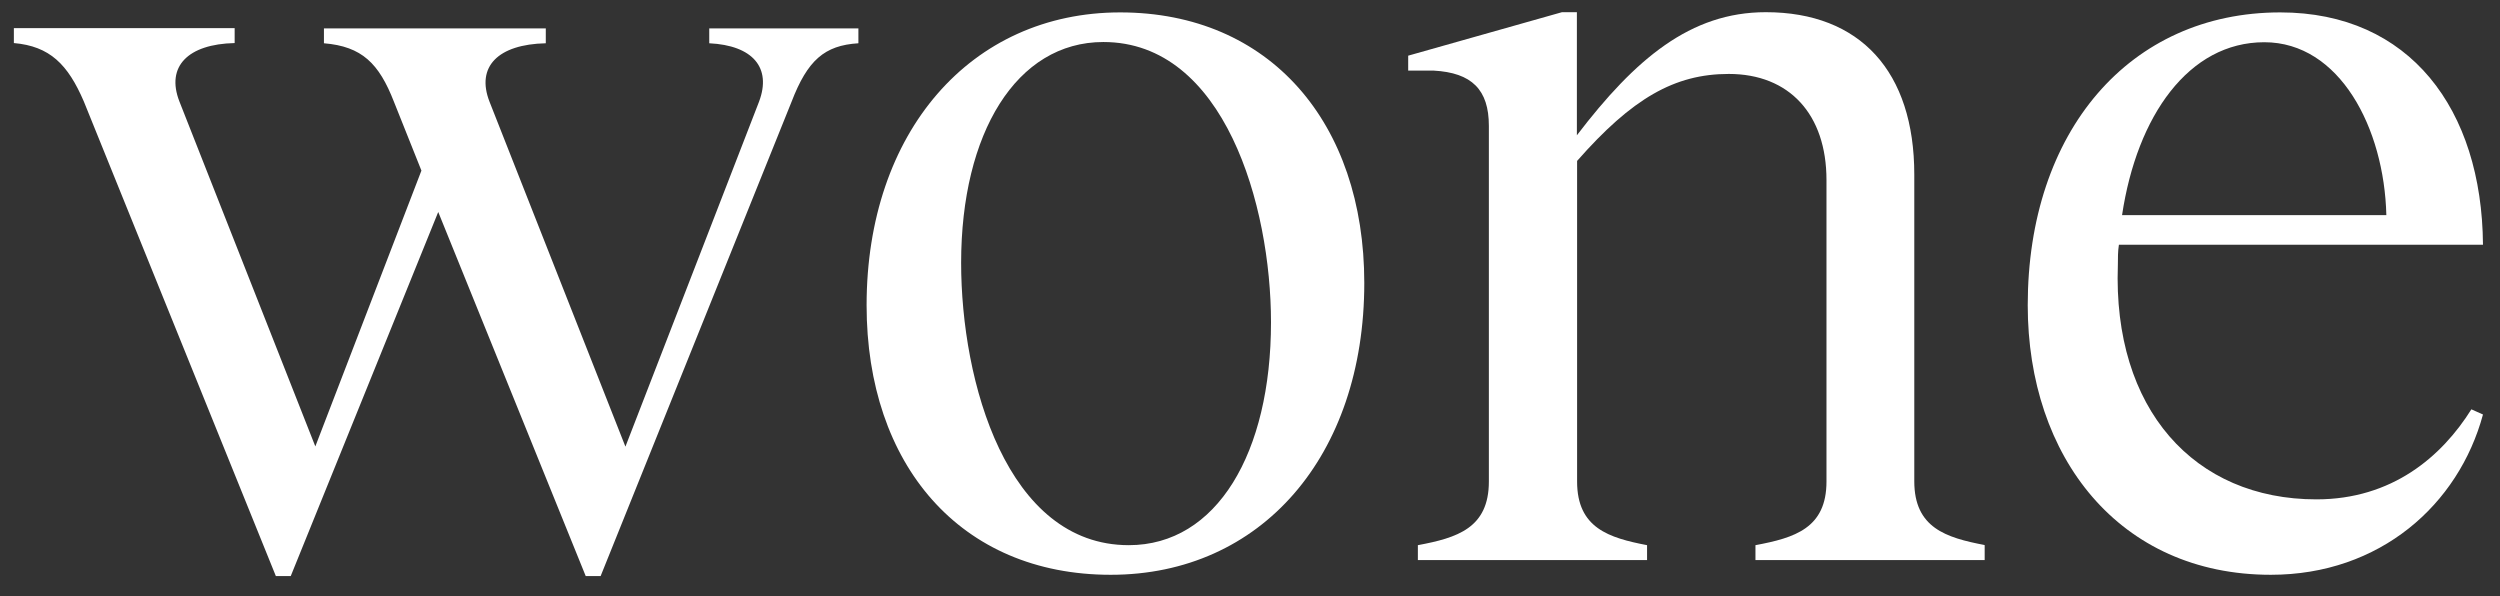
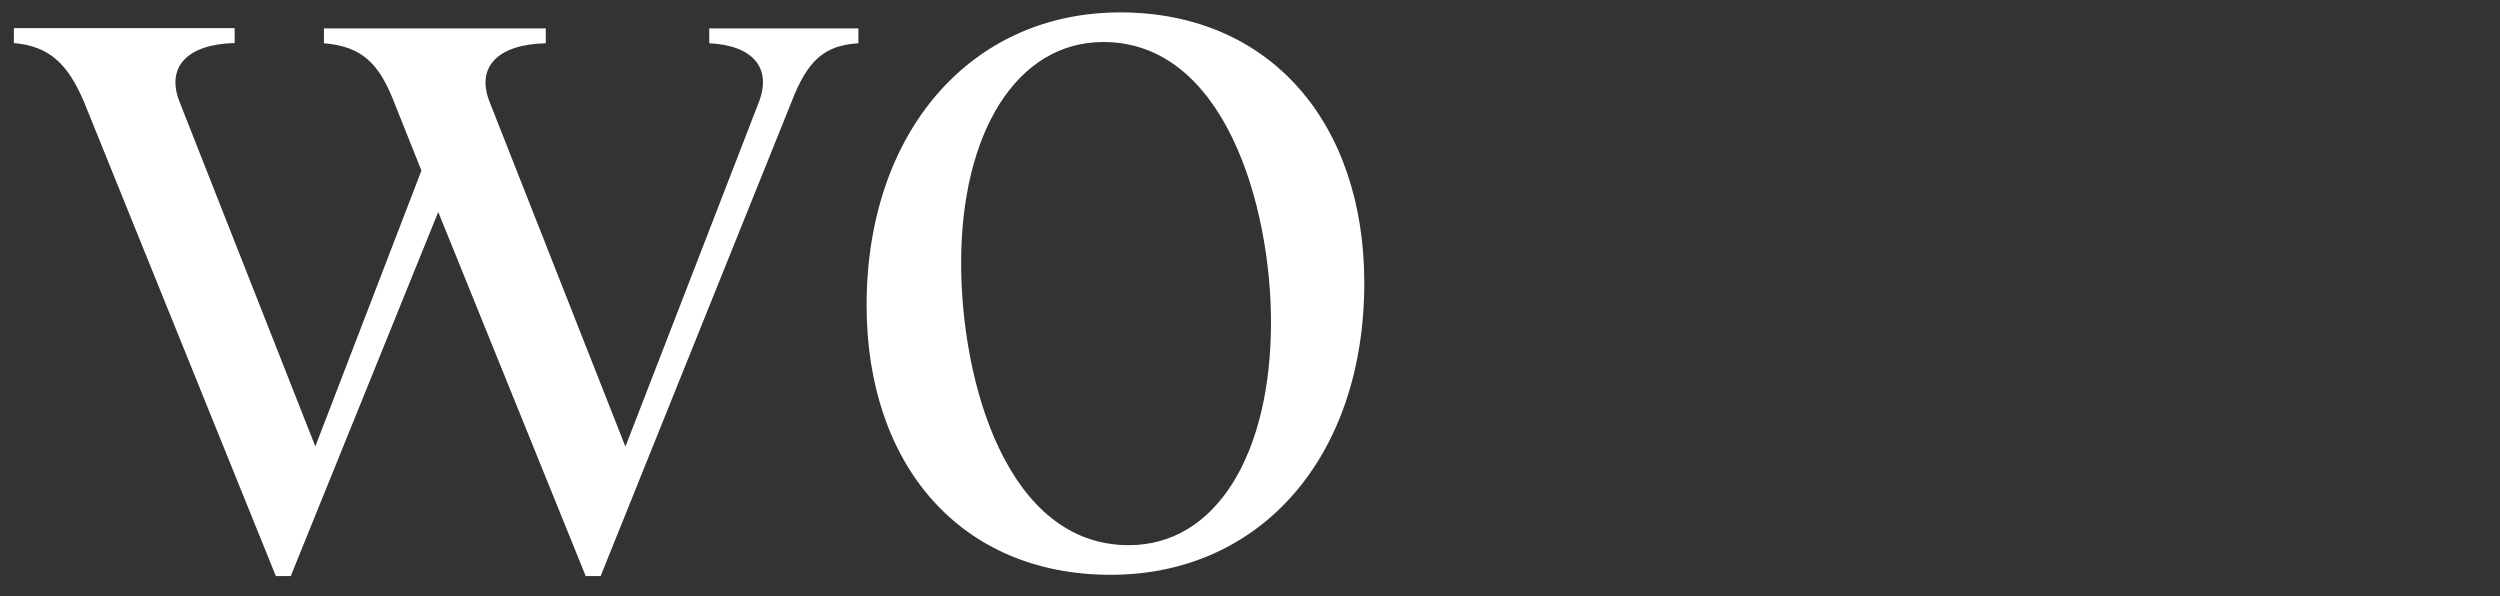
<svg xmlns="http://www.w3.org/2000/svg" fill="none" height="100%" overflow="visible" preserveAspectRatio="none" style="display: block;" viewBox="0 0 130 31" width="100%">
  <rect x="0" y="0" width="130" height="31" fill="#333333" stroke="none" />
  <g id="wone_logo_RGB_wone micro logo white">
    <path d="M44.637 1.475V2.25C42.867 2.36 41.993 3.135 41.163 5.287L31.233 29.955H30.457L22.788 11.023L15.119 29.955H14.344L4.359 5.276C3.528 3.343 2.589 2.403 0.721 2.239V1.464H12.202V2.239C9.777 2.294 8.619 3.452 9.329 5.276L16.397 23.214L21.914 8.871L20.483 5.287C19.707 3.299 18.823 2.414 16.845 2.25V1.475H28.381V2.25C25.902 2.305 24.744 3.463 25.454 5.287L32.522 23.225L39.47 5.287C40.136 3.518 39.142 2.36 36.881 2.25V1.475H44.659H44.637Z" fill="white" id="Vector" />
    <path d="M45.063 15.873C45.063 6.882 50.471 0.645 58.249 0.645C66.027 0.645 70.943 6.38 70.943 14.715C70.943 23.706 65.59 29.889 57.757 29.889C49.924 29.889 45.063 24.154 45.063 15.873ZM66.092 16.758C66.092 10.684 63.667 2.185 57.375 2.185C52.852 2.185 49.979 6.926 49.979 13.666C49.979 19.85 52.35 28.349 58.697 28.349C63.274 28.349 66.092 23.553 66.092 16.758Z" fill="white" id="Vector_2" />
-     <path d="M103.203 28.349V29.124H91.284V28.349C93.327 27.966 94.977 27.464 94.977 25.039V9.362C94.977 5.943 93.043 3.845 89.897 3.845C87.078 3.845 84.871 5.113 82.009 8.368V25.039C82.009 27.464 83.67 27.966 85.647 28.349V29.124H73.729V28.349C75.772 27.966 77.421 27.464 77.421 25.039V6.544C77.421 4.665 76.536 3.78 74.548 3.671H73.226V2.895L81.223 0.634H81.998V7.035C85.035 3.059 87.908 0.634 91.819 0.634C96.735 0.634 99.543 3.725 99.543 9.078V25.028C99.543 27.453 101.203 27.956 103.181 28.338L103.203 28.349Z" fill="white" id="Vector_3" />
-     <path d="M128.503 21.281L129.115 21.554C127.848 26.24 123.762 29.889 118.082 29.889C110.194 29.889 105.442 23.761 105.442 15.873C105.442 6.828 110.74 0.645 118.573 0.645C125.303 0.645 129.061 5.67 129.115 12.727H110.183C110.129 13.055 110.129 13.448 110.129 13.776C109.855 21.281 114.105 25.967 120.452 25.967C124.374 25.967 126.963 23.761 128.514 21.281H128.503ZM110.347 11.187H124.09C123.981 6.664 121.665 2.196 117.743 2.196C113.821 2.196 111.123 6.008 110.347 11.187Z" fill="white" id="Vector_4" />
  </g>
</svg>